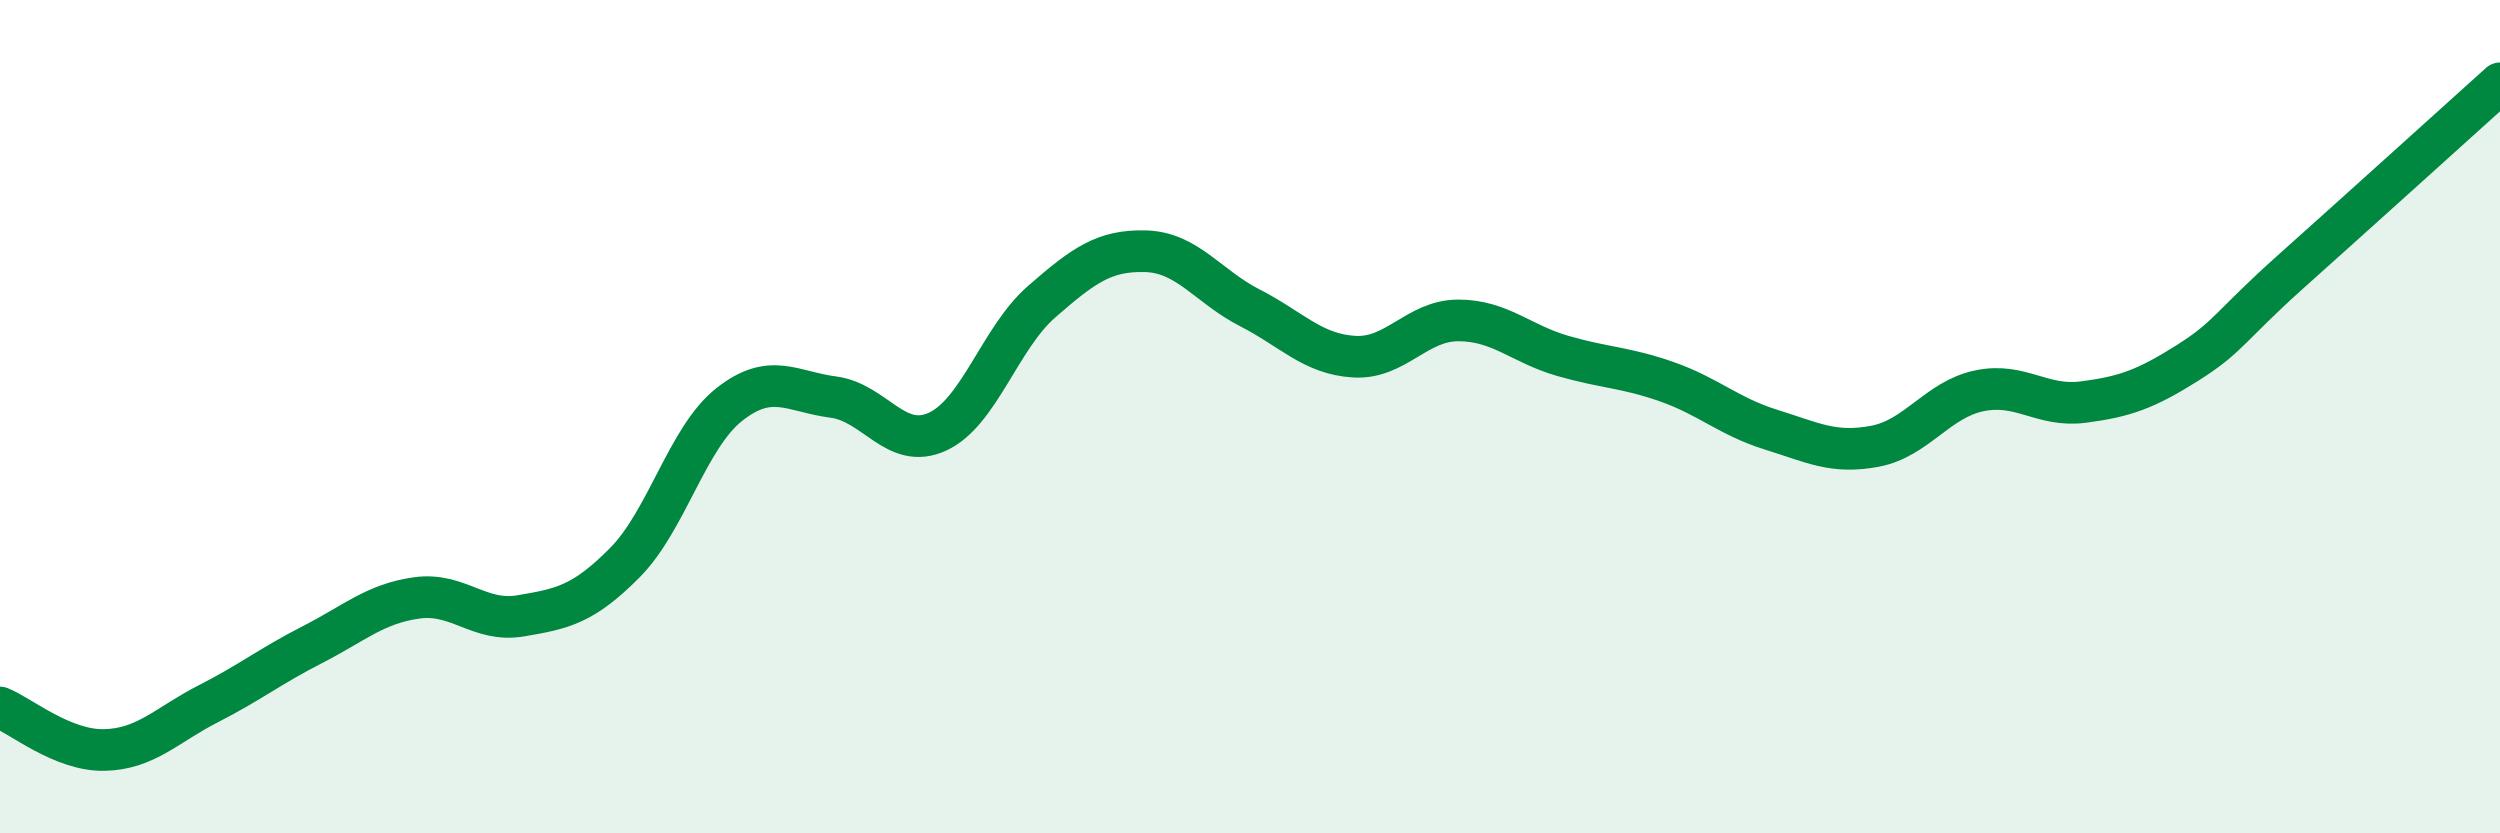
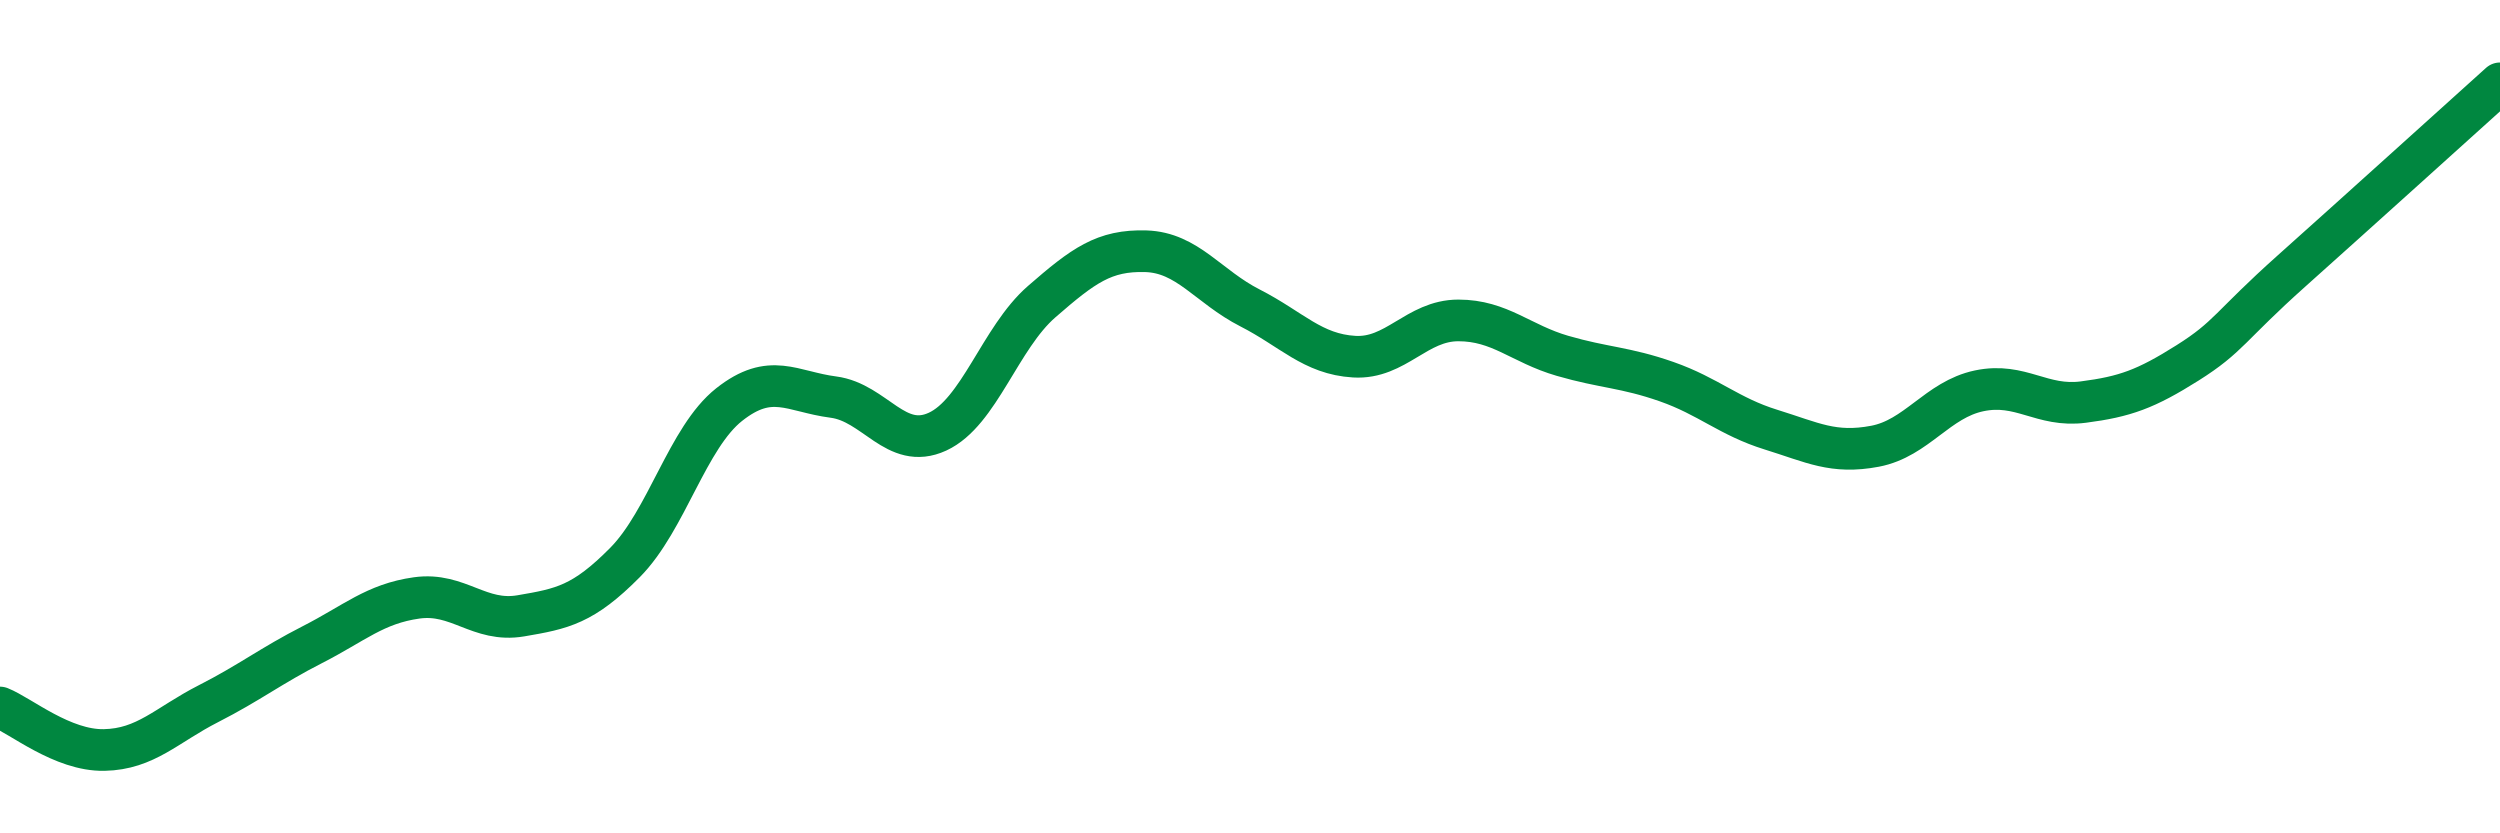
<svg xmlns="http://www.w3.org/2000/svg" width="60" height="20" viewBox="0 0 60 20">
-   <path d="M 0,16.98 C 0.5,17.18 1.5,18.02 2.5,18 C 3.5,17.98 4,17.4 5,16.89 C 6,16.38 6.5,15.98 7.5,15.47 C 8.5,14.96 9,14.49 10,14.35 C 11,14.21 11.5,14.95 12.5,14.78 C 13.5,14.61 14,14.51 15,13.5 C 16,12.49 16.5,10.5 17.5,9.71 C 18.5,8.92 19,9.4 20,9.53 C 21,9.66 21.5,10.82 22.5,10.36 C 23.5,9.9 24,8.11 25,7.24 C 26,6.37 26.5,6 27.5,6.03 C 28.5,6.06 29,6.88 30,7.39 C 31,7.9 31.5,8.5 32.5,8.56 C 33.5,8.62 34,7.69 35,7.69 C 36,7.69 36.5,8.25 37.5,8.54 C 38.5,8.83 39,8.81 40,9.16 C 41,9.51 41.5,10 42.5,10.31 C 43.5,10.62 44,10.9 45,10.71 C 46,10.52 46.5,9.59 47.5,9.38 C 48.5,9.17 49,9.78 50,9.65 C 51,9.52 51.5,9.34 52.5,8.71 C 53.5,8.08 53.5,7.84 55,6.5 C 56.5,5.16 59,2.9 60,2L60 20L0 20Z" fill="#008740" opacity="0.1" stroke-linecap="round" stroke-linejoin="round" />
  <path d="M 0,16.98 C 0.5,17.18 1.5,18.02 2.5,18 C 3.5,17.98 4,17.4 5,16.89 C 6,16.38 6.5,15.98 7.5,15.47 C 8.5,14.96 9,14.49 10,14.35 C 11,14.21 11.5,14.95 12.5,14.78 C 13.5,14.61 14,14.51 15,13.5 C 16,12.49 16.5,10.5 17.5,9.71 C 18.5,8.92 19,9.4 20,9.53 C 21,9.66 21.5,10.82 22.5,10.36 C 23.5,9.9 24,8.11 25,7.24 C 26,6.37 26.5,6 27.5,6.03 C 28.5,6.06 29,6.88 30,7.39 C 31,7.9 31.5,8.5 32.5,8.56 C 33.5,8.62 34,7.69 35,7.69 C 36,7.69 36.5,8.25 37.5,8.54 C 38.5,8.83 39,8.81 40,9.16 C 41,9.51 41.5,10 42.5,10.31 C 43.5,10.62 44,10.9 45,10.71 C 46,10.52 46.5,9.59 47.5,9.38 C 48.5,9.17 49,9.78 50,9.65 C 51,9.52 51.5,9.34 52.5,8.71 C 53.5,8.08 53.5,7.84 55,6.5 C 56.5,5.16 59,2.9 60,2" stroke="#008740" stroke-width="1" fill="none" stroke-linecap="round" stroke-linejoin="round" />
</svg>